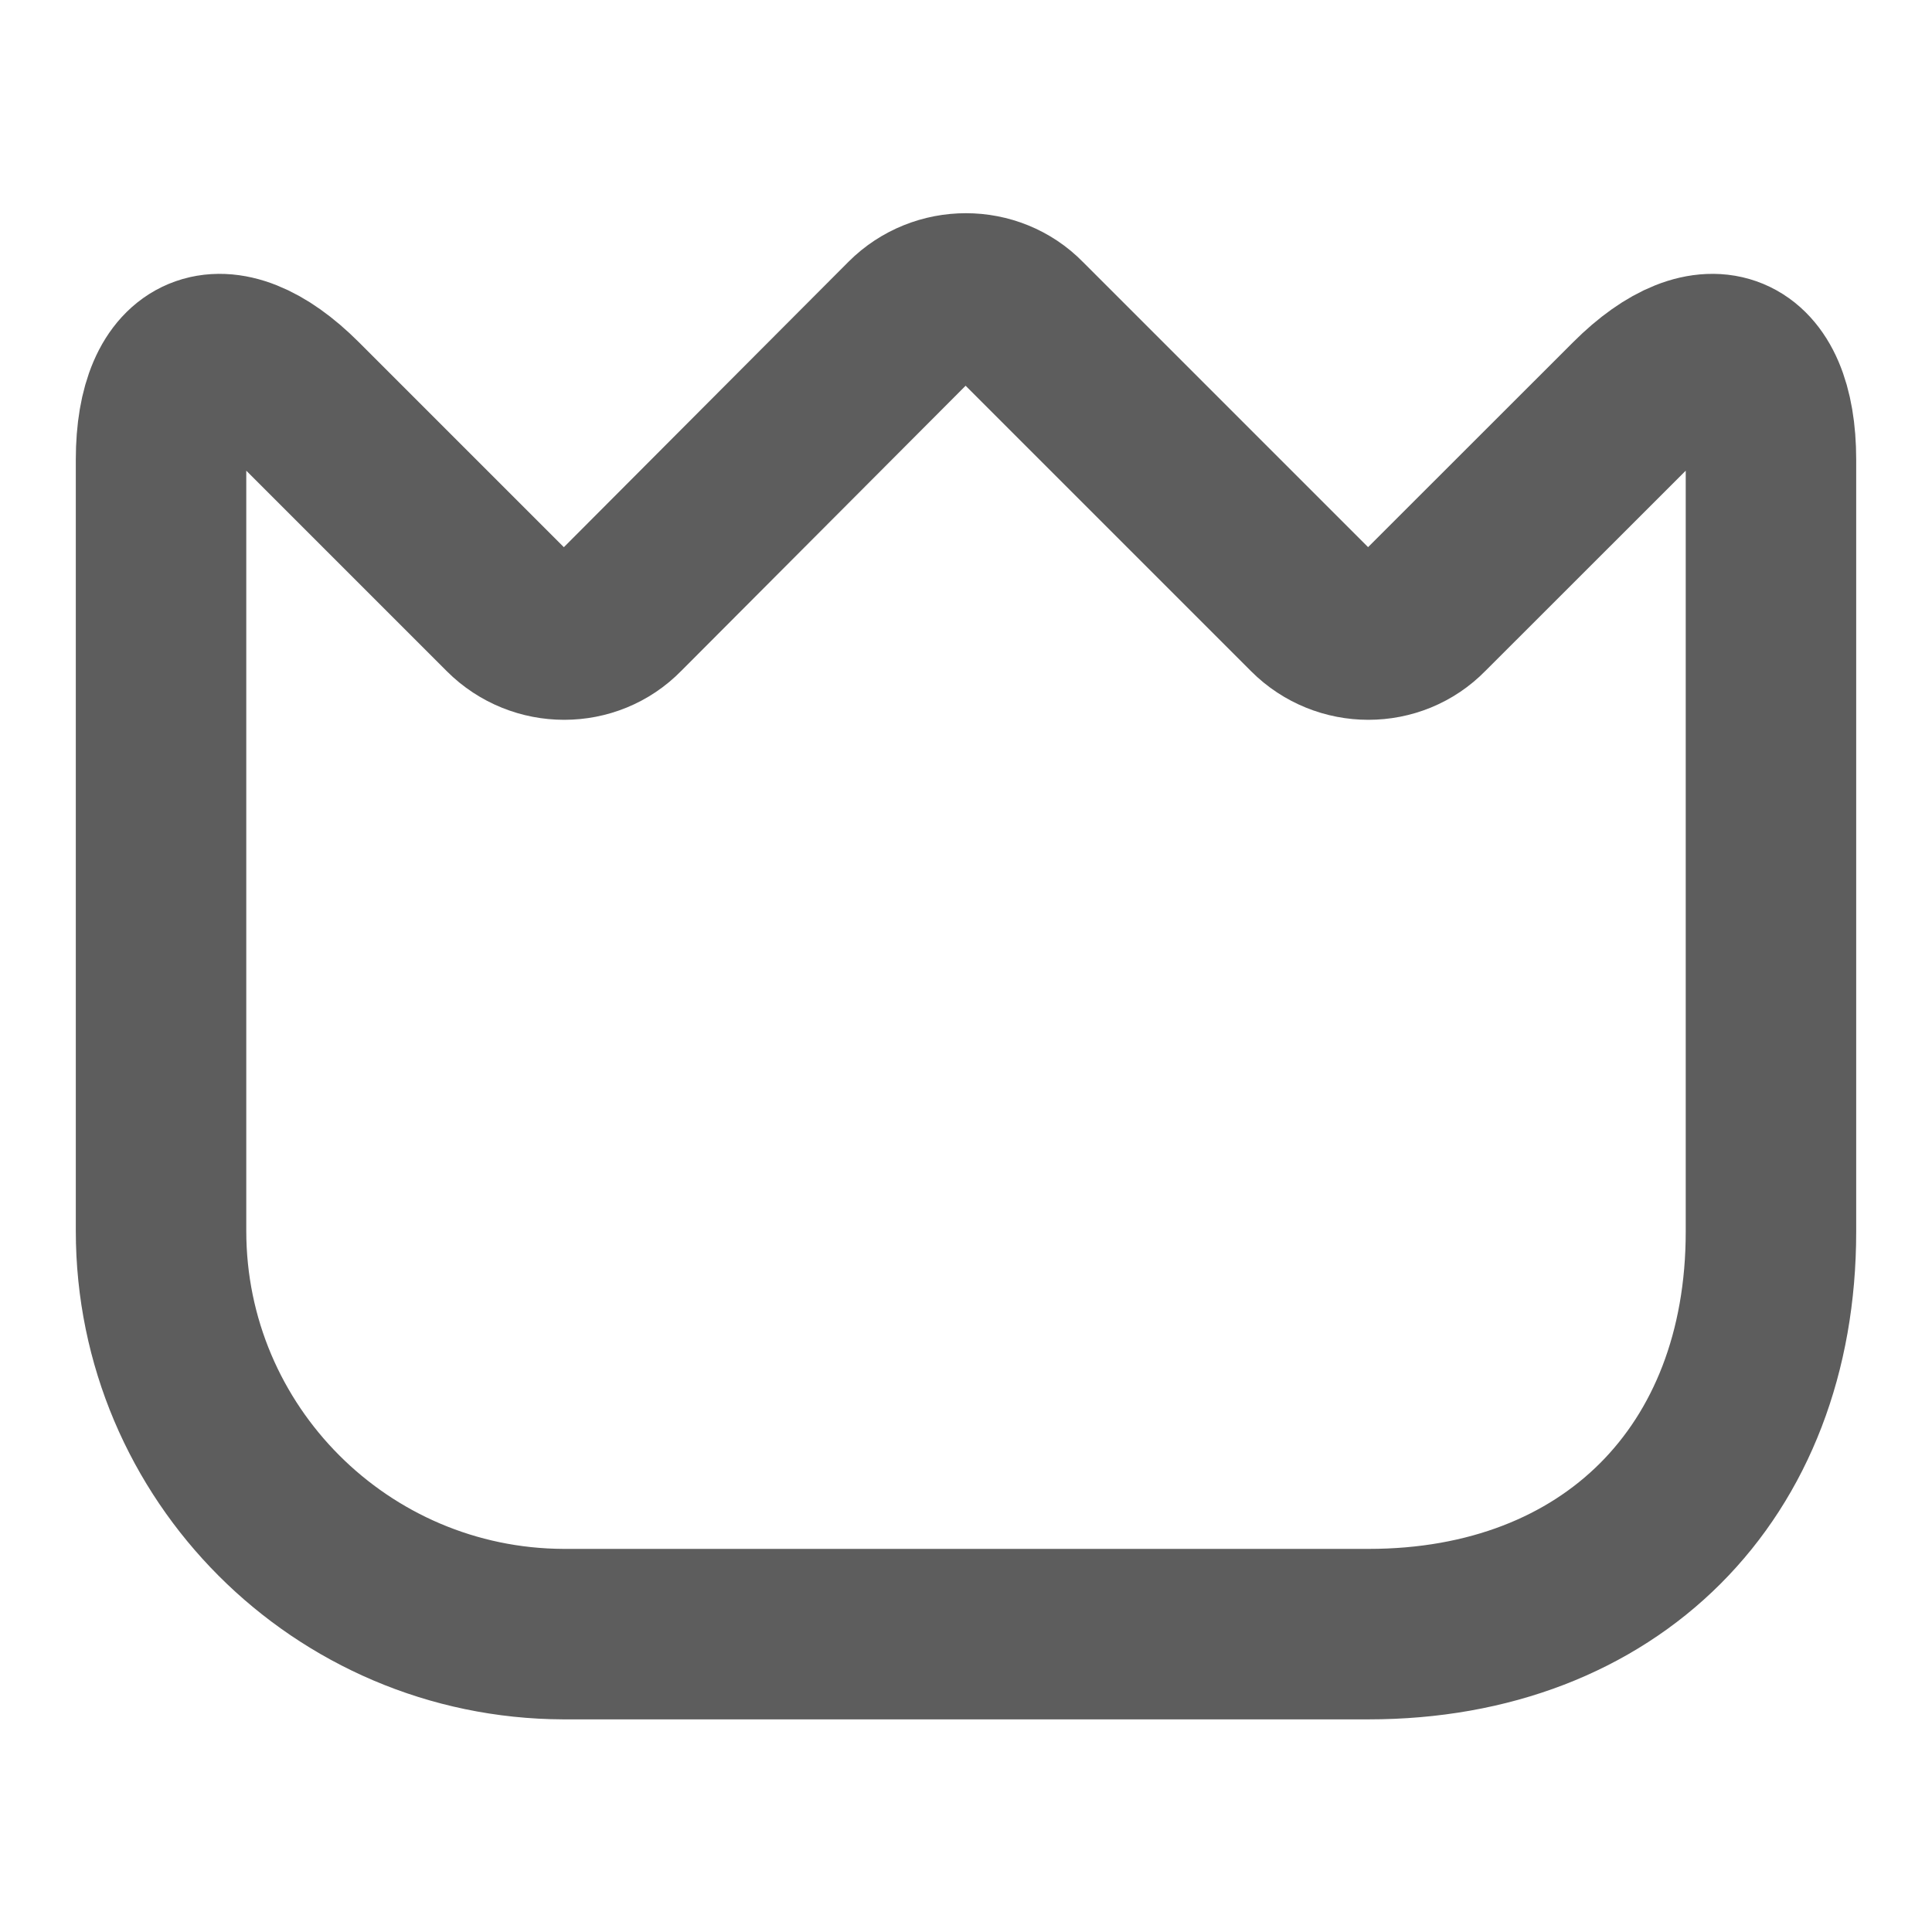
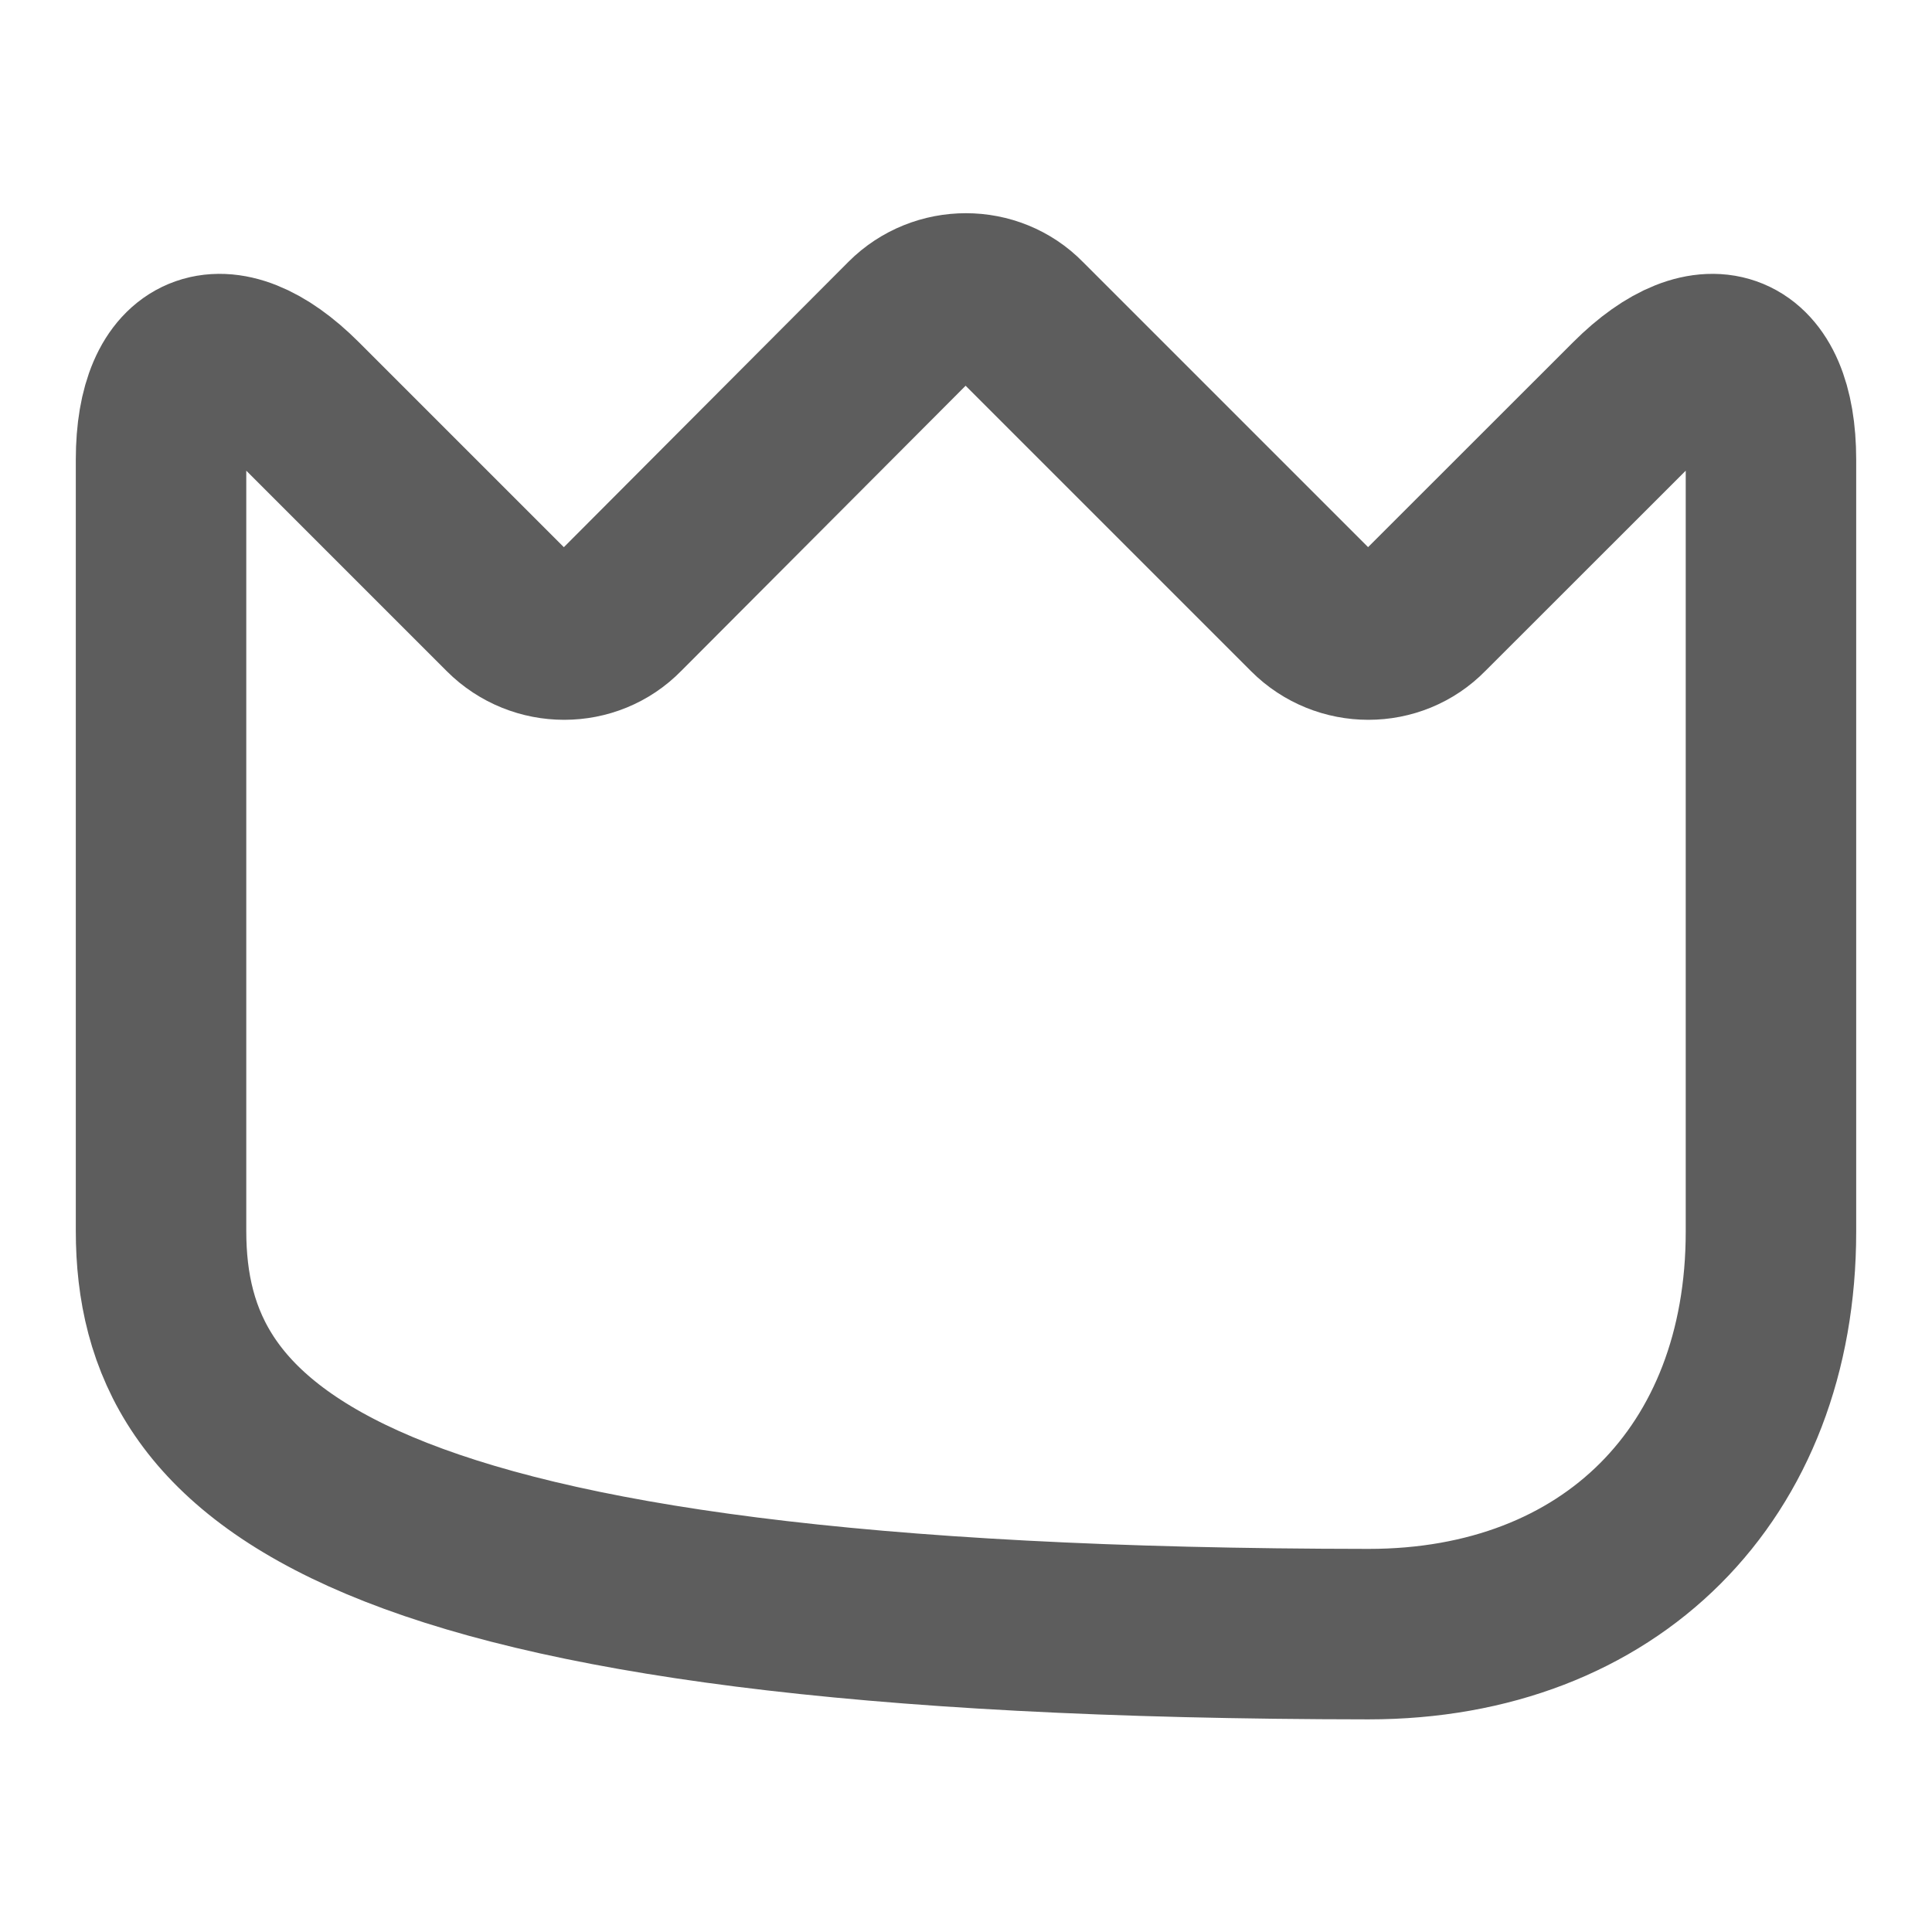
<svg xmlns="http://www.w3.org/2000/svg" width="17" height="17" viewBox="0 0 17 17" fill="none">
-   <path d="M1.417 10.831V4.045C1.417 3.103 1.962 2.876 2.628 3.542L4.462 5.376C4.739 5.653 5.192 5.653 5.461 5.376L7.997 2.833C8.273 2.557 8.727 2.557 8.996 2.833L11.539 5.376C11.815 5.653 12.268 5.653 12.537 5.376L14.372 3.542C15.038 2.876 15.583 3.103 15.583 4.045V10.838C15.583 12.963 14.167 14.379 12.042 14.379H4.958C3.003 14.372 1.417 12.786 1.417 10.831Z" stroke="#5D5D5D" stroke-width="1.5" stroke-linecap="round" stroke-linejoin="round" />
+   <path d="M1.417 10.831V4.045C1.417 3.103 1.962 2.876 2.628 3.542L4.462 5.376C4.739 5.653 5.192 5.653 5.461 5.376L7.997 2.833C8.273 2.557 8.727 2.557 8.996 2.833L11.539 5.376C11.815 5.653 12.268 5.653 12.537 5.376L14.372 3.542C15.038 2.876 15.583 3.103 15.583 4.045V10.838C15.583 12.963 14.167 14.379 12.042 14.379C3.003 14.372 1.417 12.786 1.417 10.831Z" stroke="#5D5D5D" stroke-width="1.5" stroke-linecap="round" stroke-linejoin="round" />
</svg>